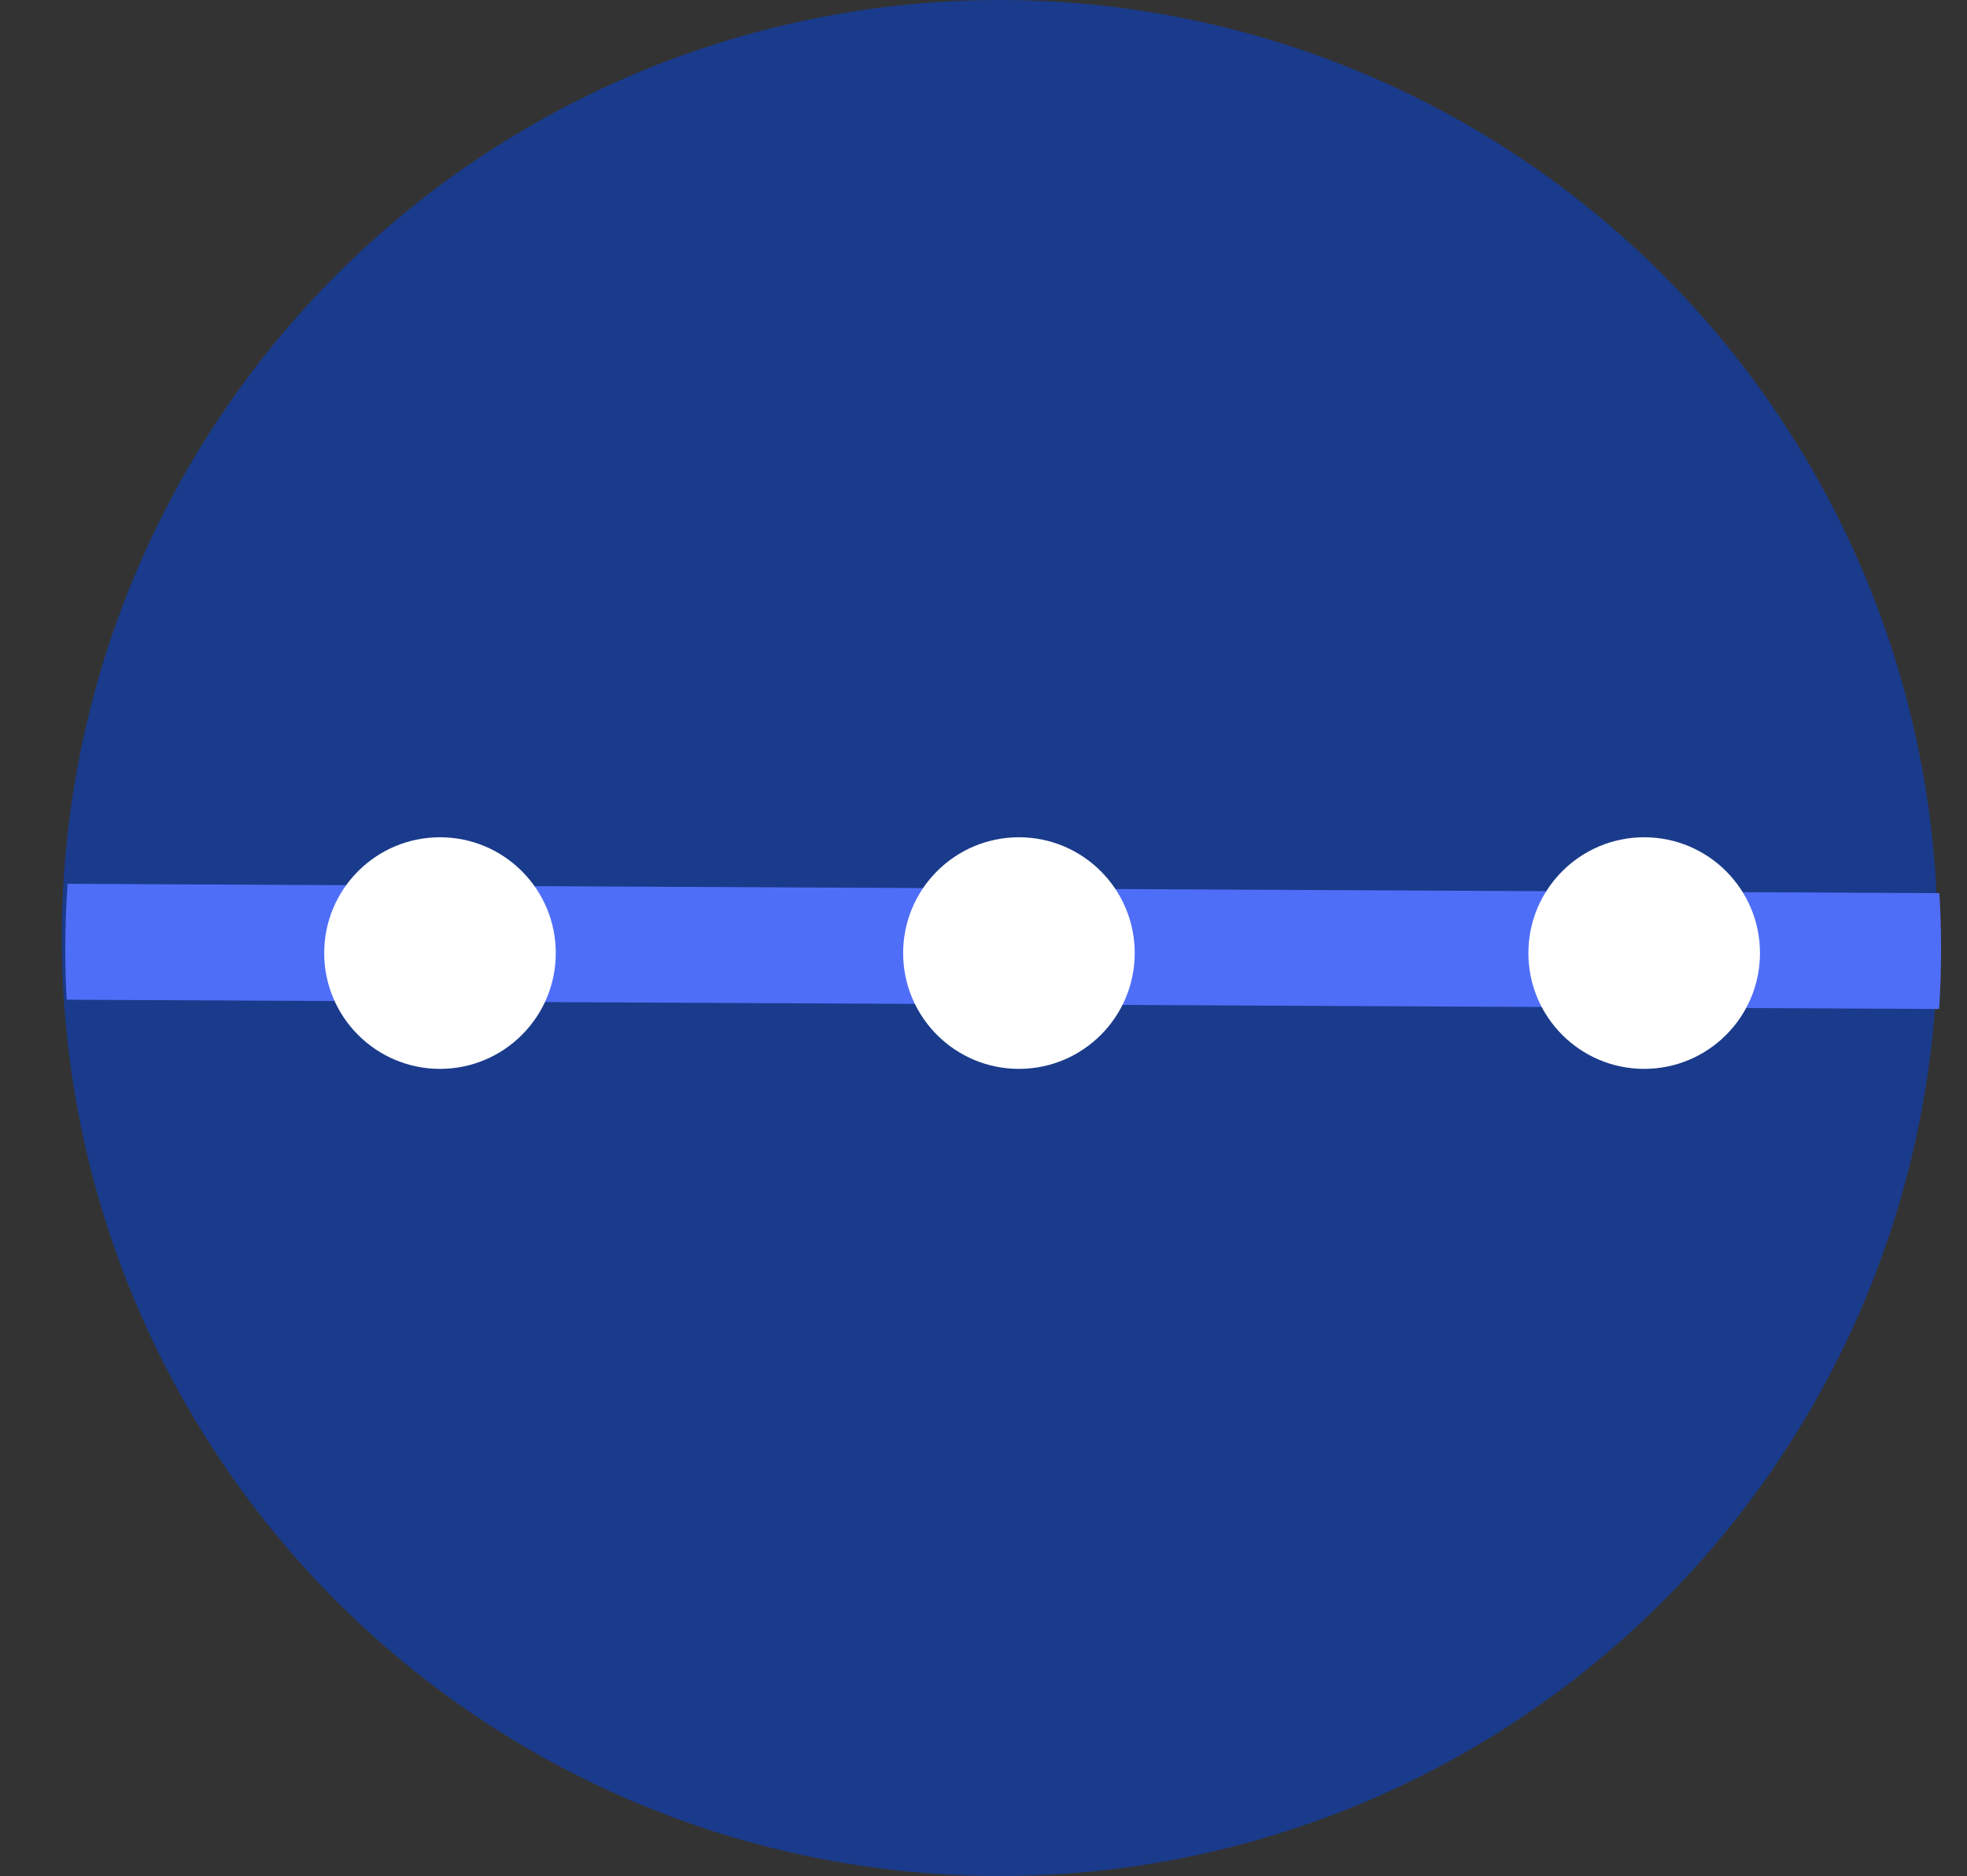
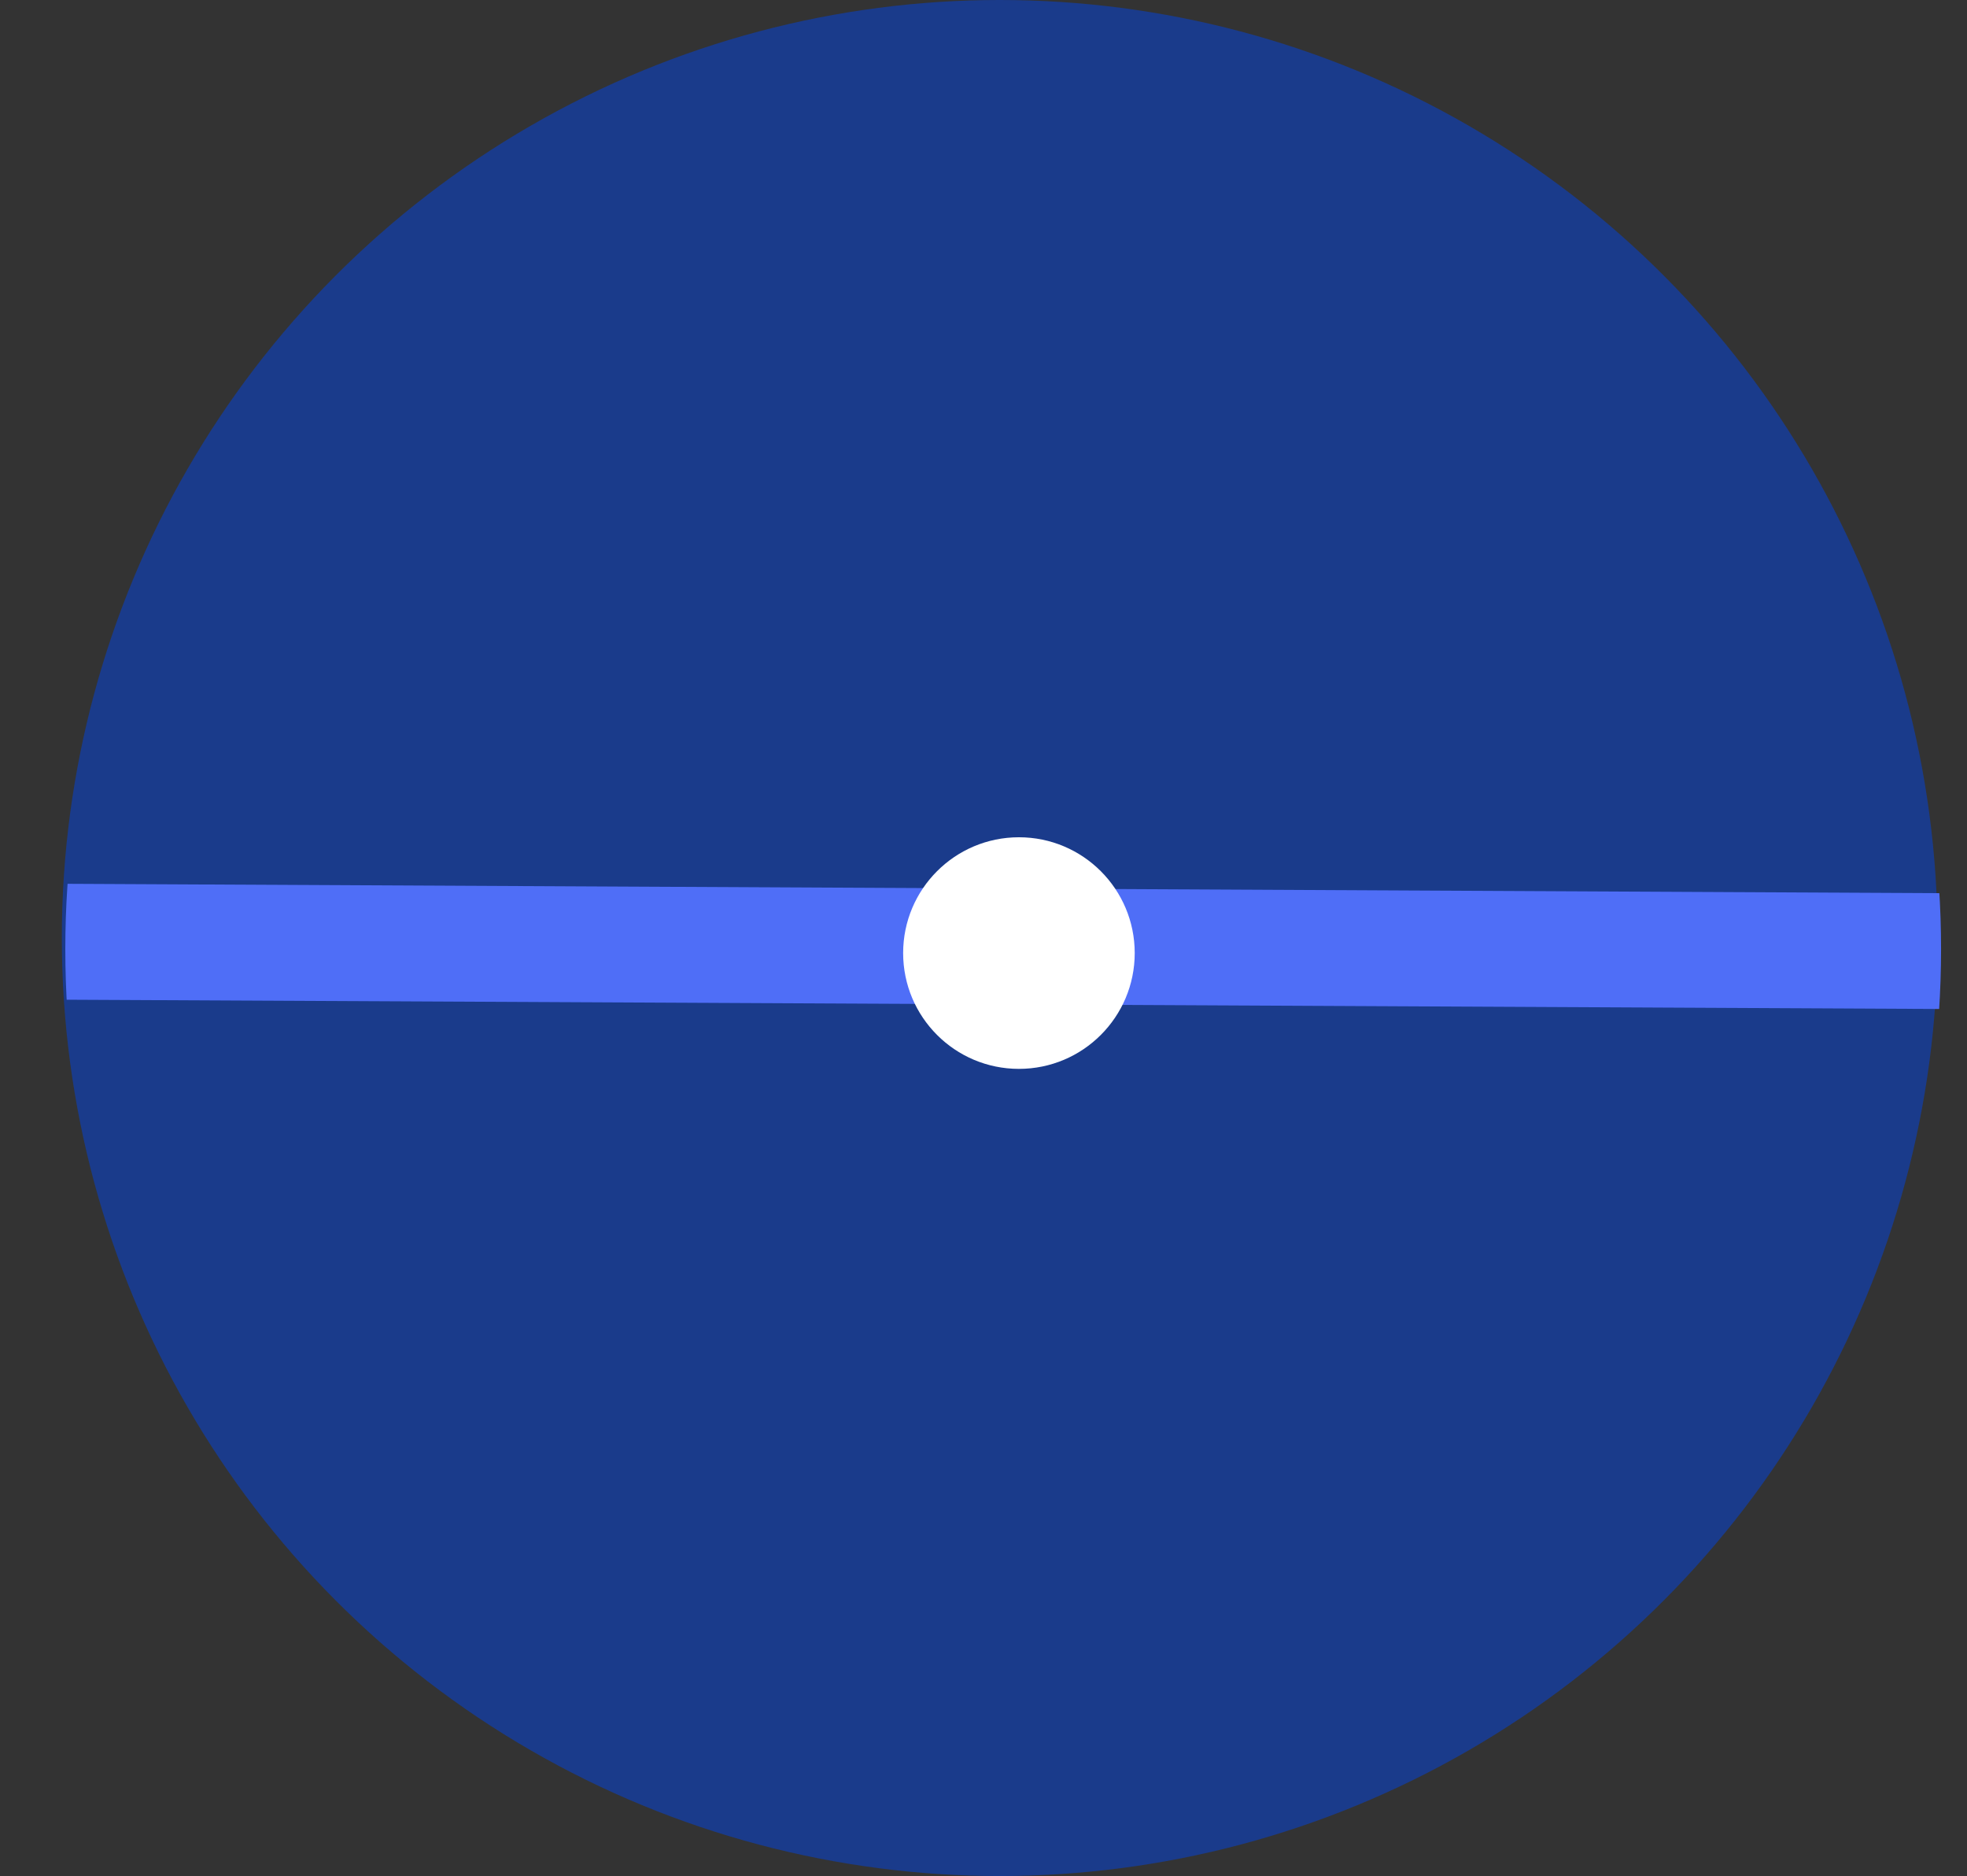
<svg xmlns="http://www.w3.org/2000/svg" viewBox="0 0 84.94 81">
  <rect x="0" y="0" width="84.94" height="81" fill="#333333" stroke="none" />
  <defs>
    <clipPath id="clip-path" transform="translate(2.67)">
      <circle cx="40.65" cy="40.98" r="40.5" style="fill:none" />
    </clipPath>
    <style>.cls-5{fill:#fff}</style>
  </defs>
  <g id="Layer_2" data-name="Layer 2">
    <g id="Layer_1-2" data-name="Layer 1">
      <circle cx="43.17" cy="40.5" r="40.5" style="fill:#1a3b8b" />
      <g style="clip-path:url(#clip-path)">
        <path d="M84.94 43.57 0 43.15l1-5 83.94.42v5z" style="fill:#4f6ef7" />
      </g>
      <circle cx="44" cy="41.15" r="5" class="cls-5" />
-       <circle cx="71" cy="41.15" r="5" class="cls-5" />
-       <circle cx="19" cy="41.15" r="5" class="cls-5" />
    </g>
  </g>
</svg>